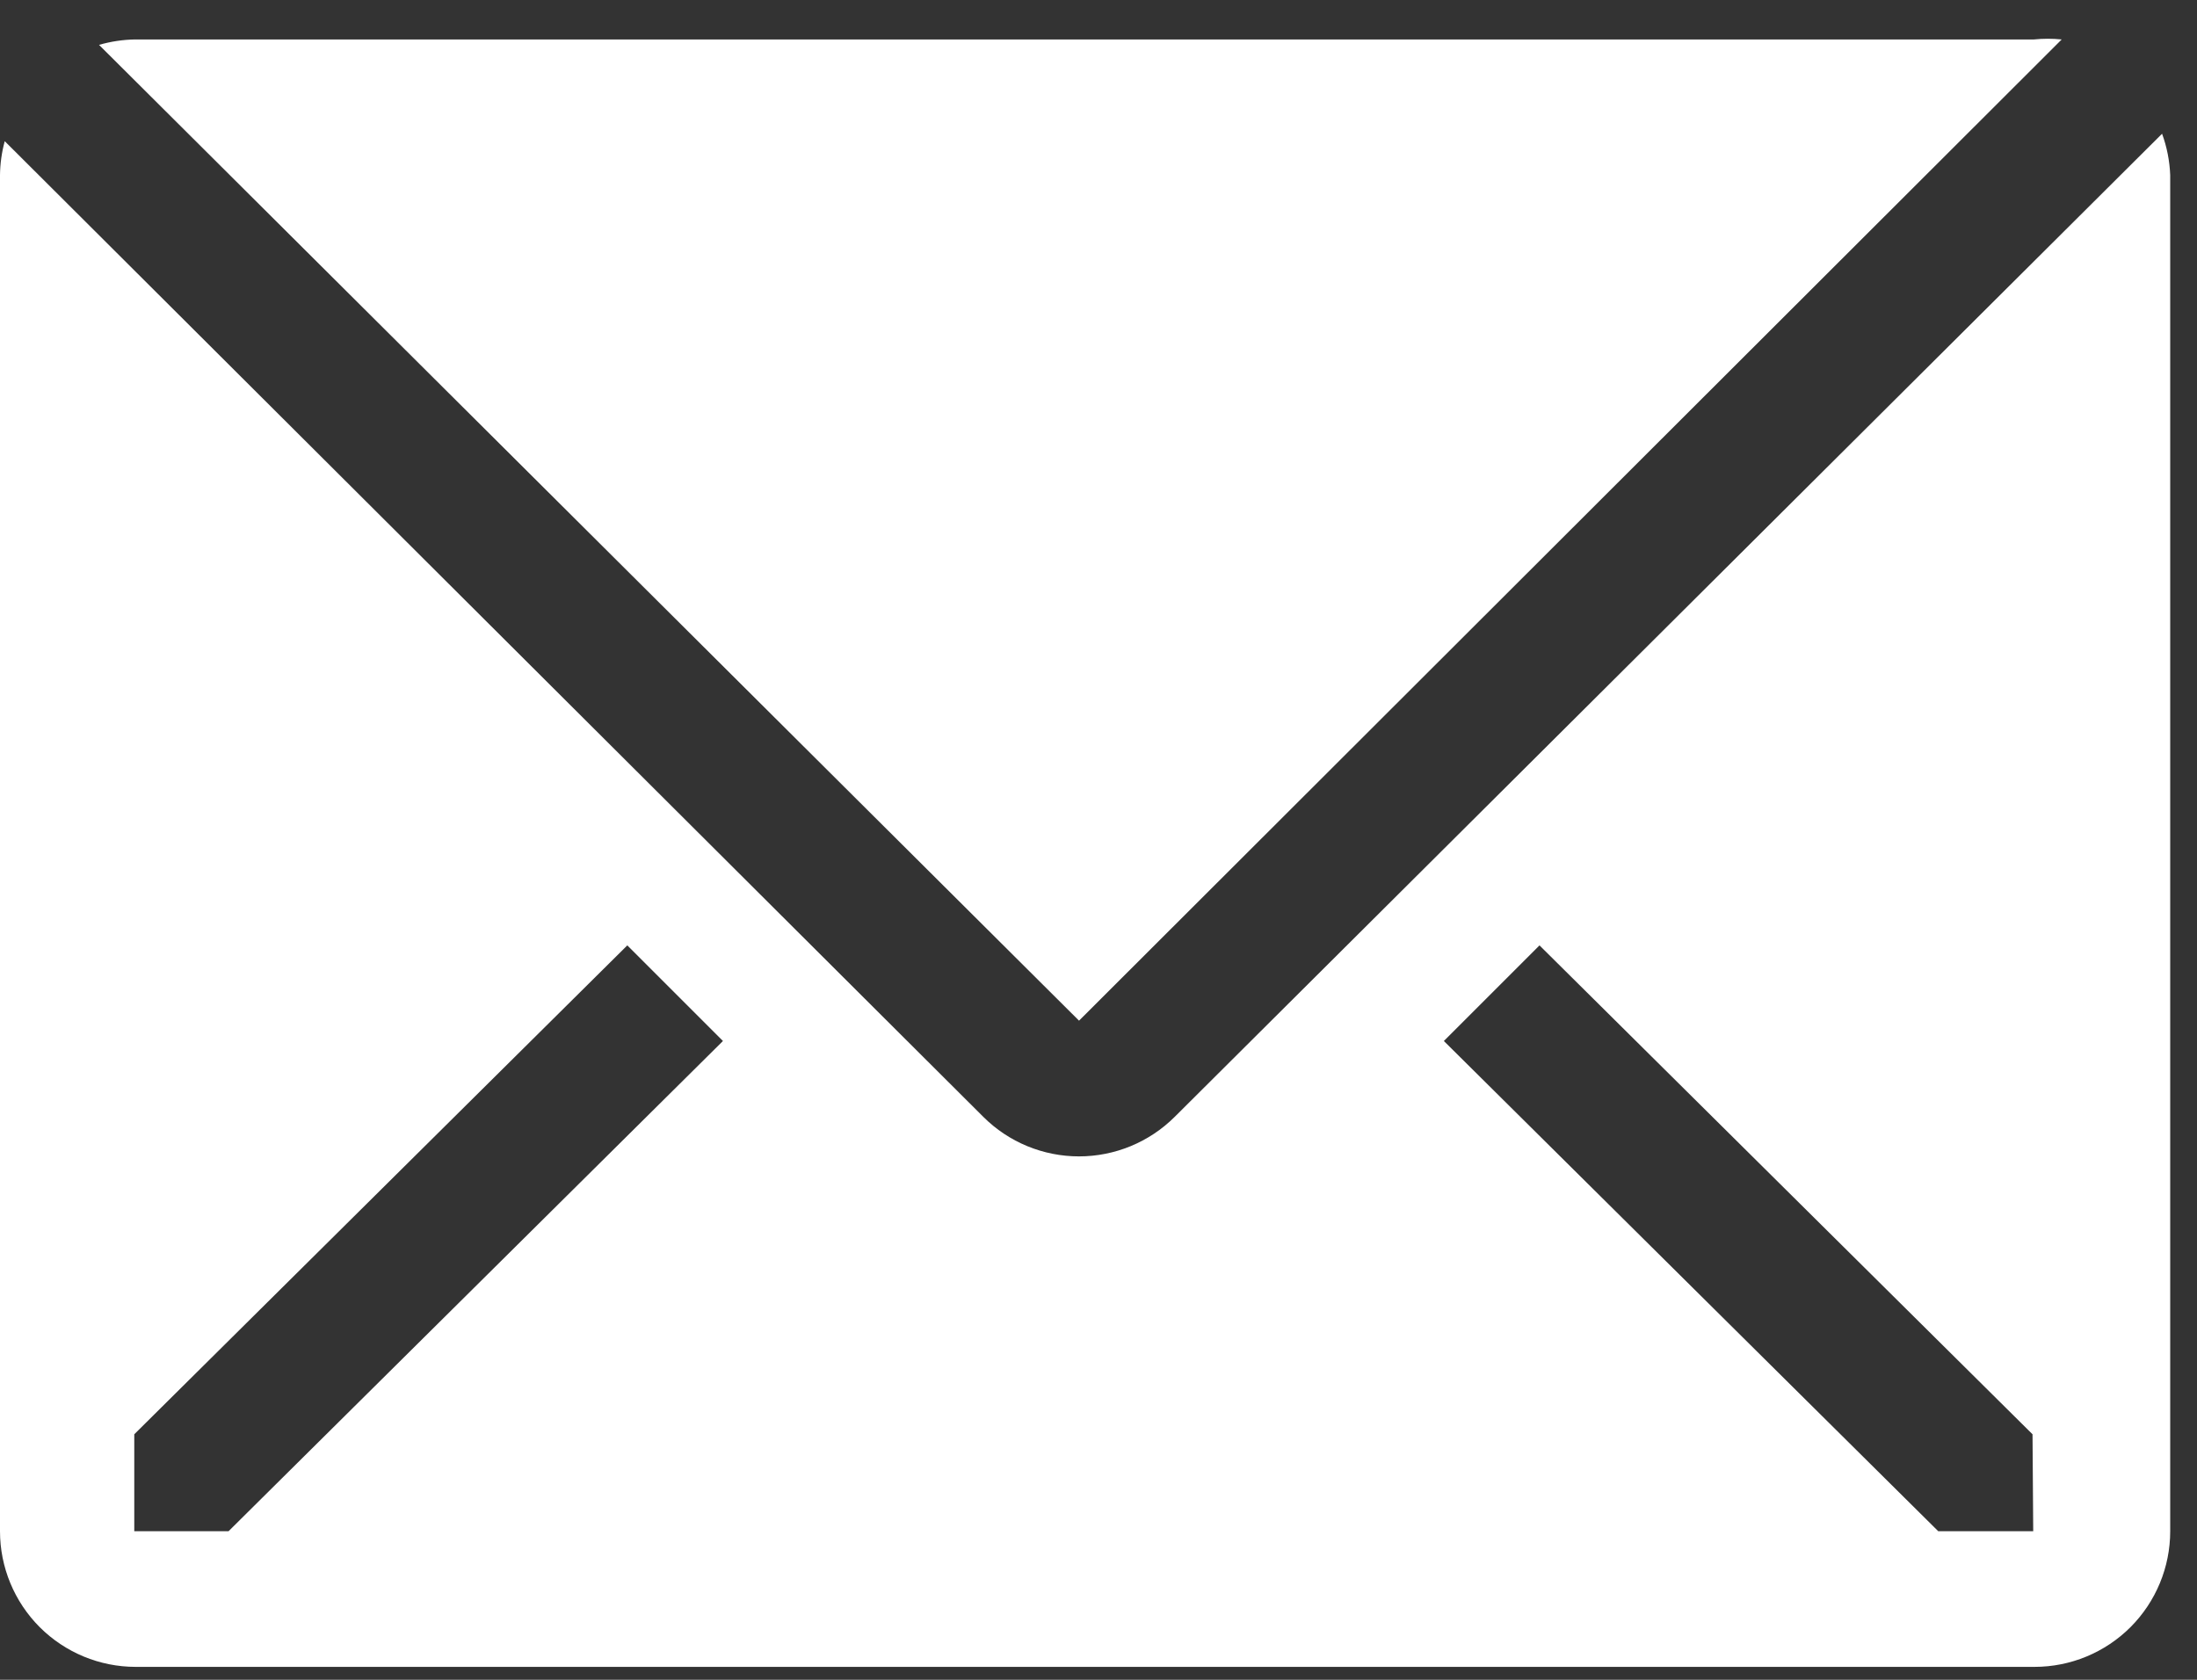
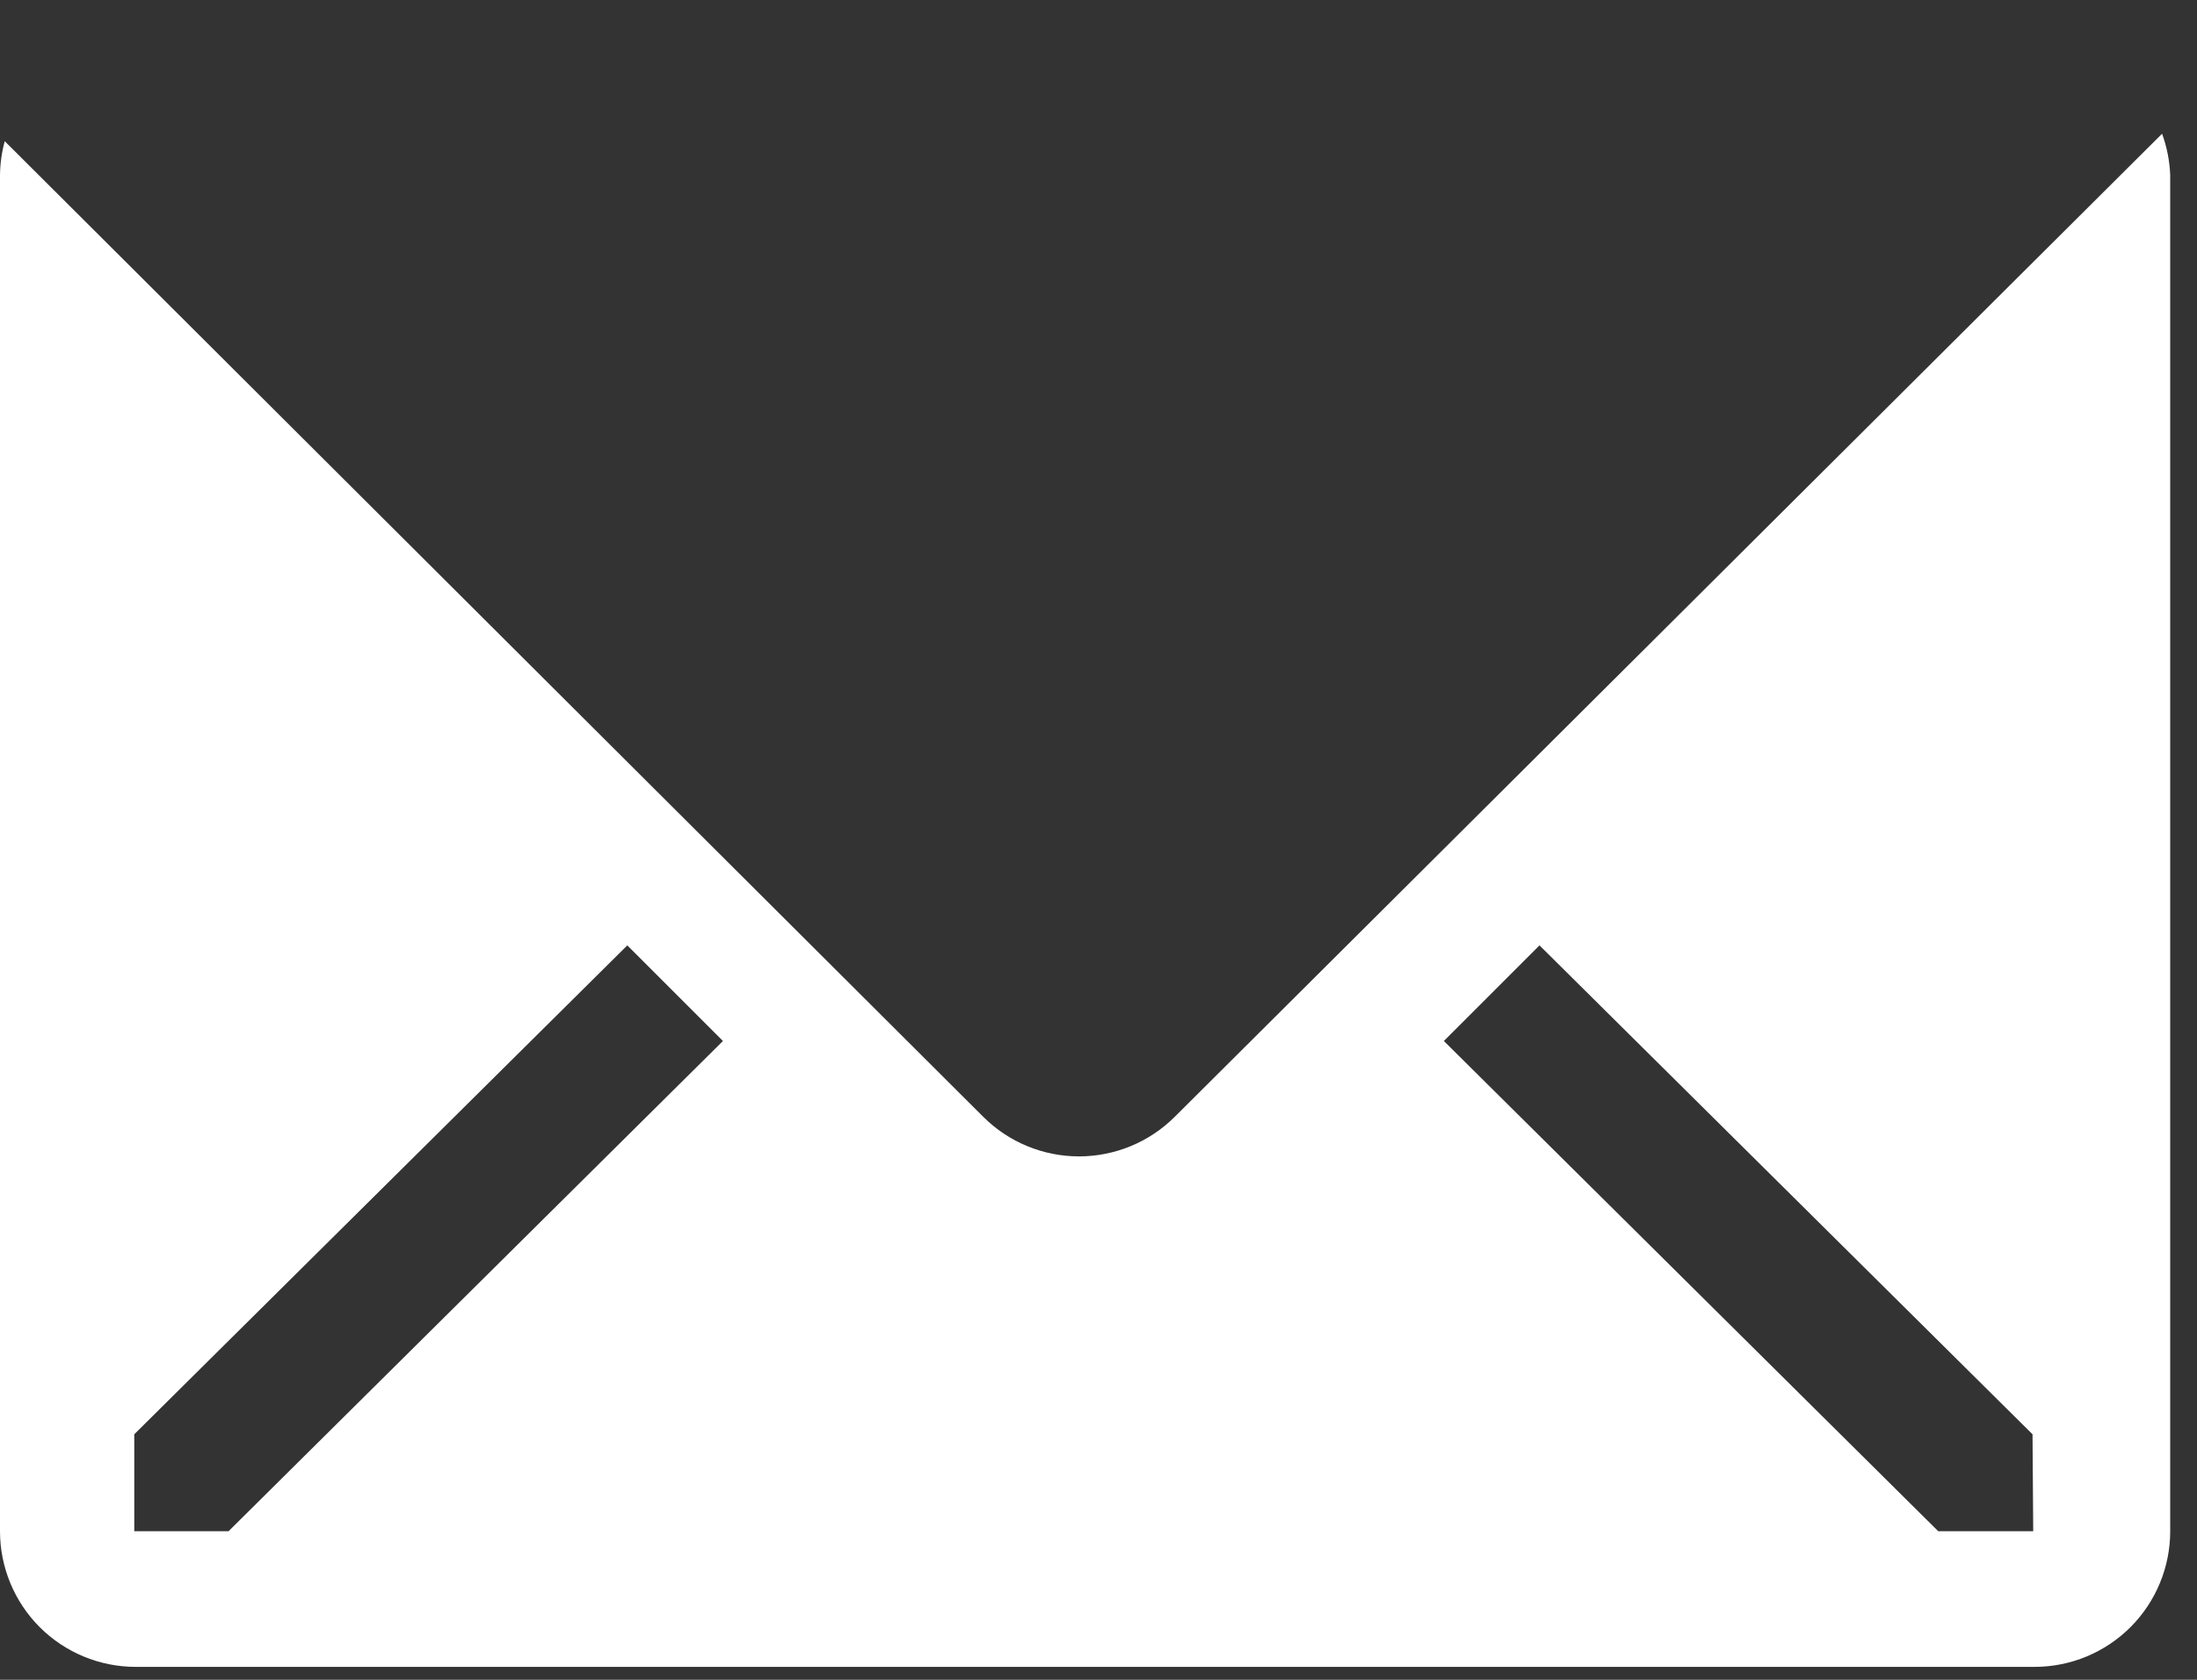
<svg xmlns="http://www.w3.org/2000/svg" width="51" height="39" viewBox="0 0 51 39" fill="none">
  <rect x="0" y="0" width="51" height="39" fill="#333333" stroke="none" />
-   <path d="M47.859 0.916C47.645 0.894 47.428 0.894 47.214 0.916H3.133C2.851 0.921 2.57 0.963 2.299 1.042L25.048 23.697L47.859 0.916Z" fill="white" />
  <path d="M50.189 3.105L27.267 25.932C26.677 26.519 25.879 26.848 25.047 26.848C24.215 26.848 23.417 26.519 22.828 25.932L0.11 3.278C0.04 3.535 0.003 3.799 0 4.065V35.551C0 36.386 0.332 37.187 0.922 37.778C1.513 38.368 2.314 38.7 3.149 38.7H47.229C48.064 38.7 48.865 38.368 49.456 37.778C50.046 37.187 50.378 36.386 50.378 35.551V4.065C50.365 3.737 50.302 3.413 50.189 3.105ZM5.305 35.551H3.117V33.3L14.562 21.949L16.782 24.169L5.305 35.551ZM47.198 35.551H44.994L33.517 24.169L35.737 21.949L47.182 33.3L47.198 35.551Z" fill="white" />
</svg>